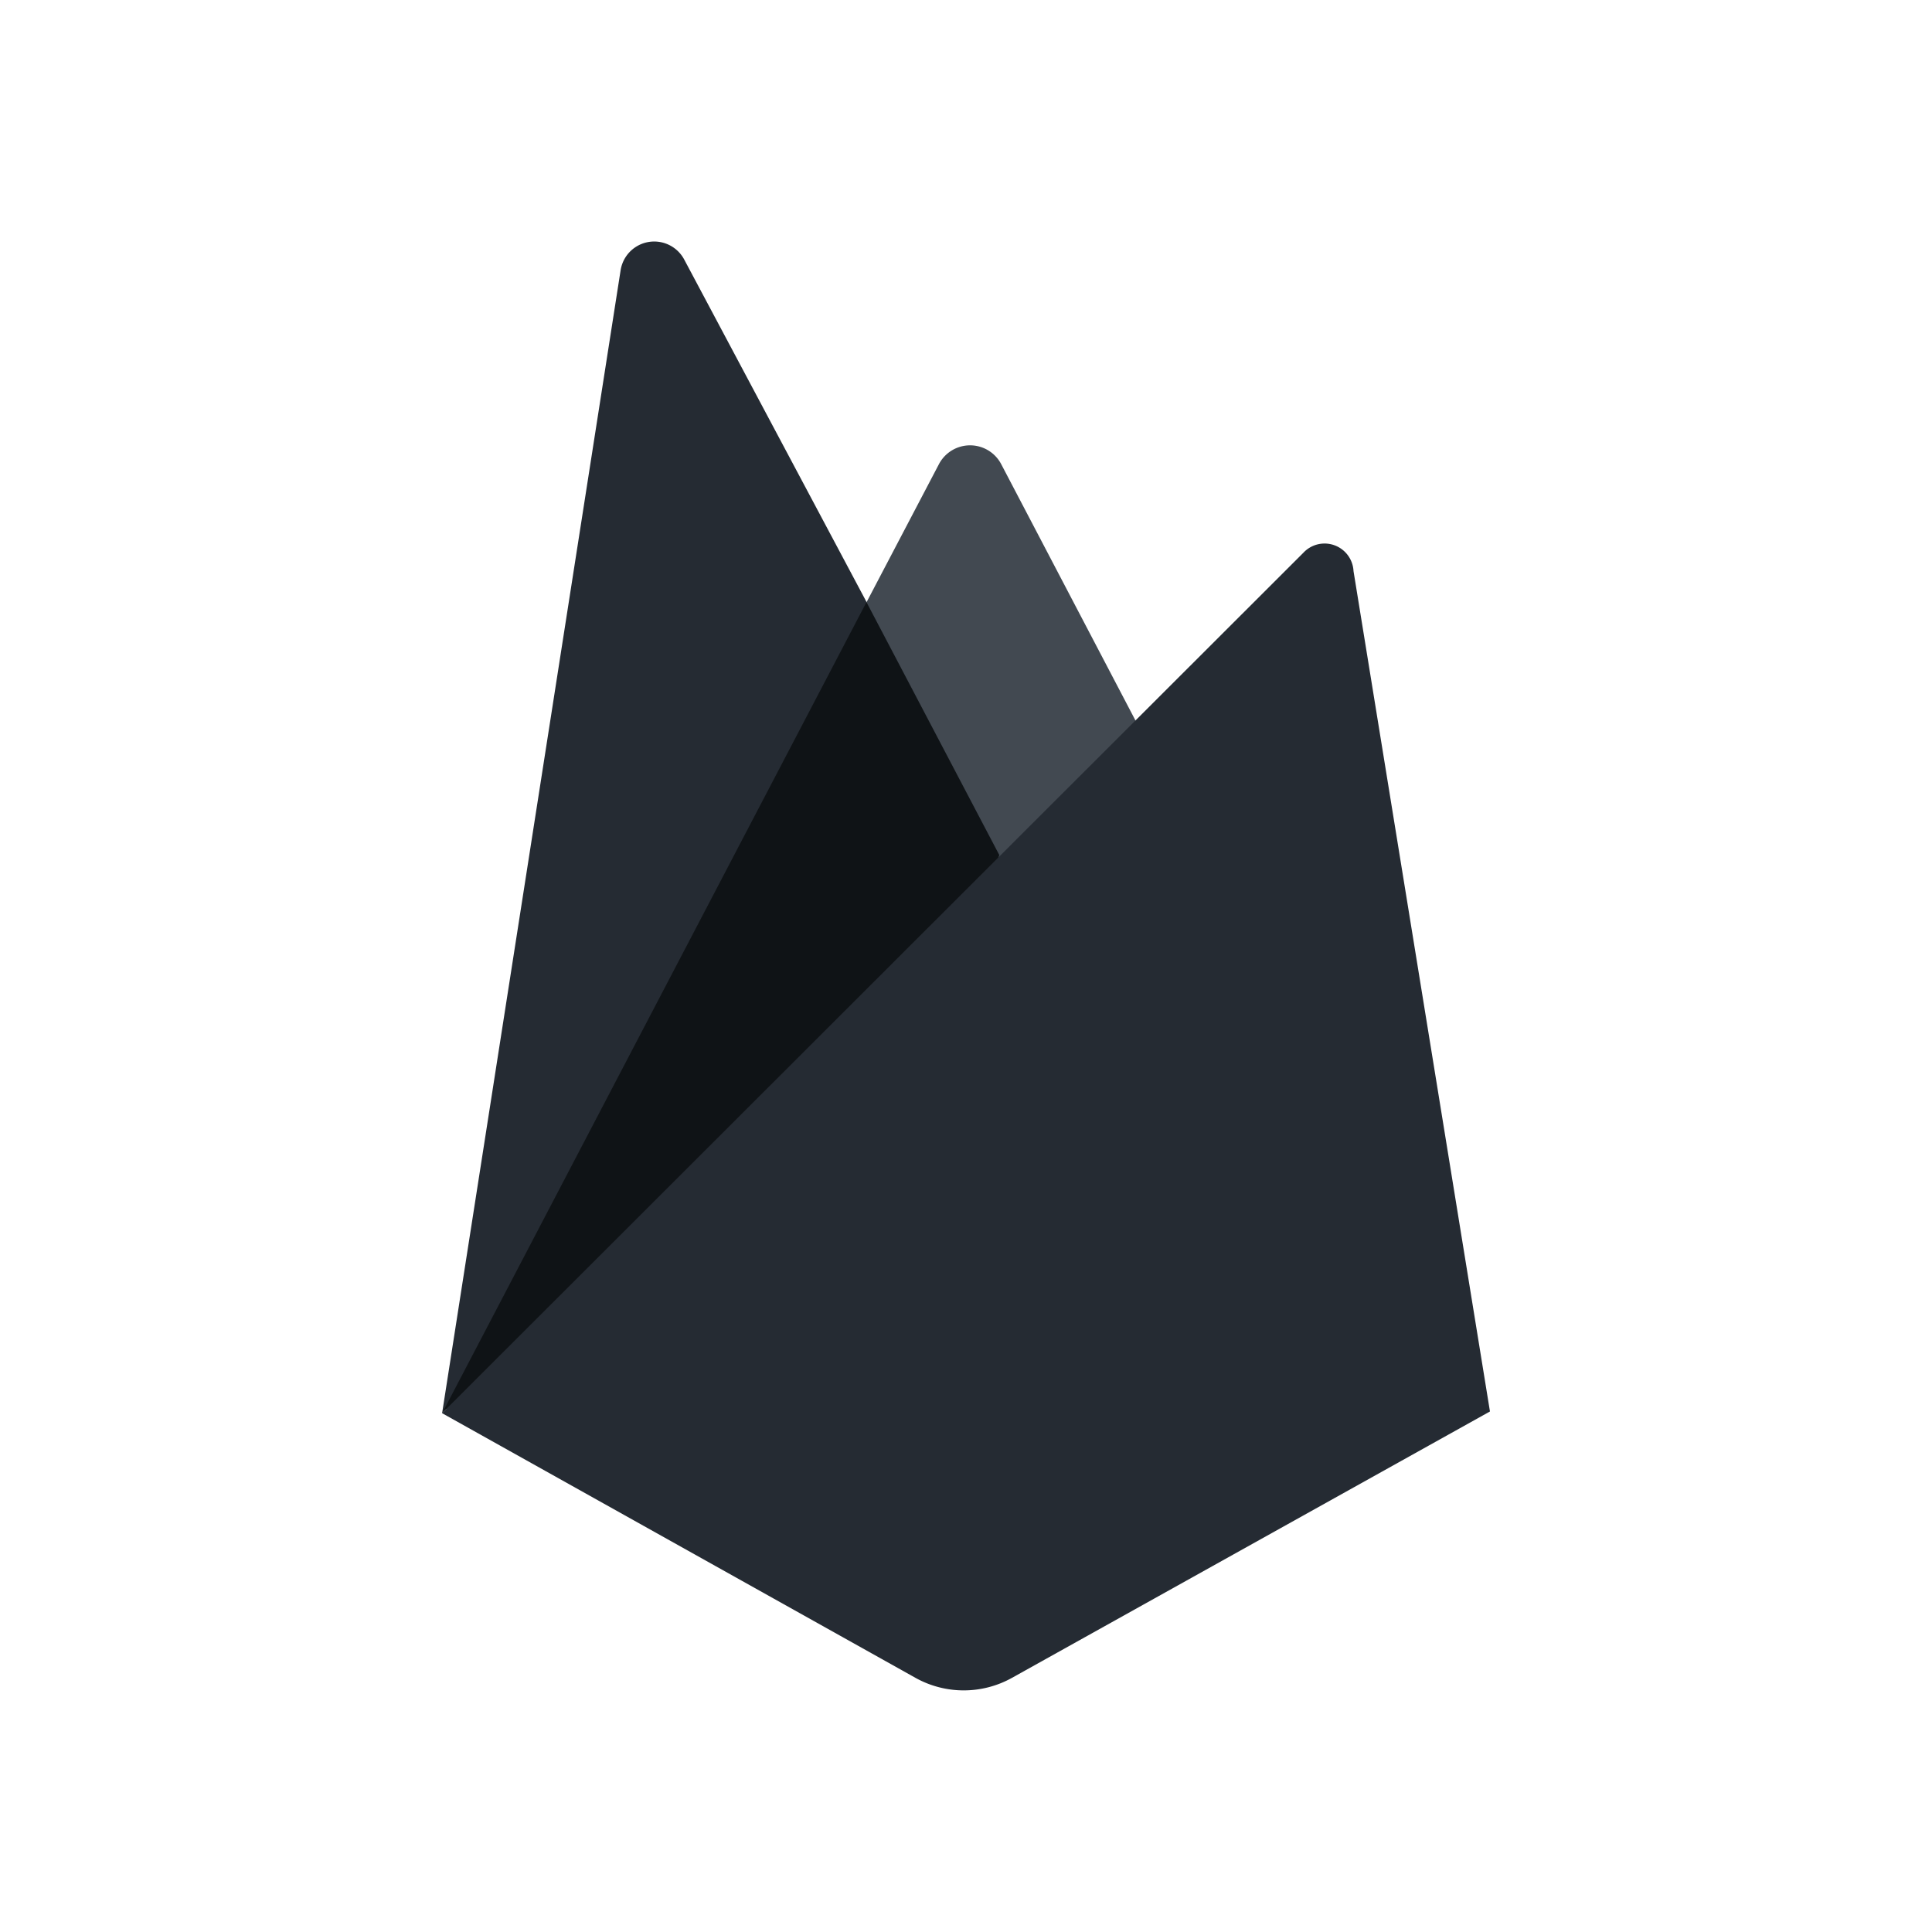
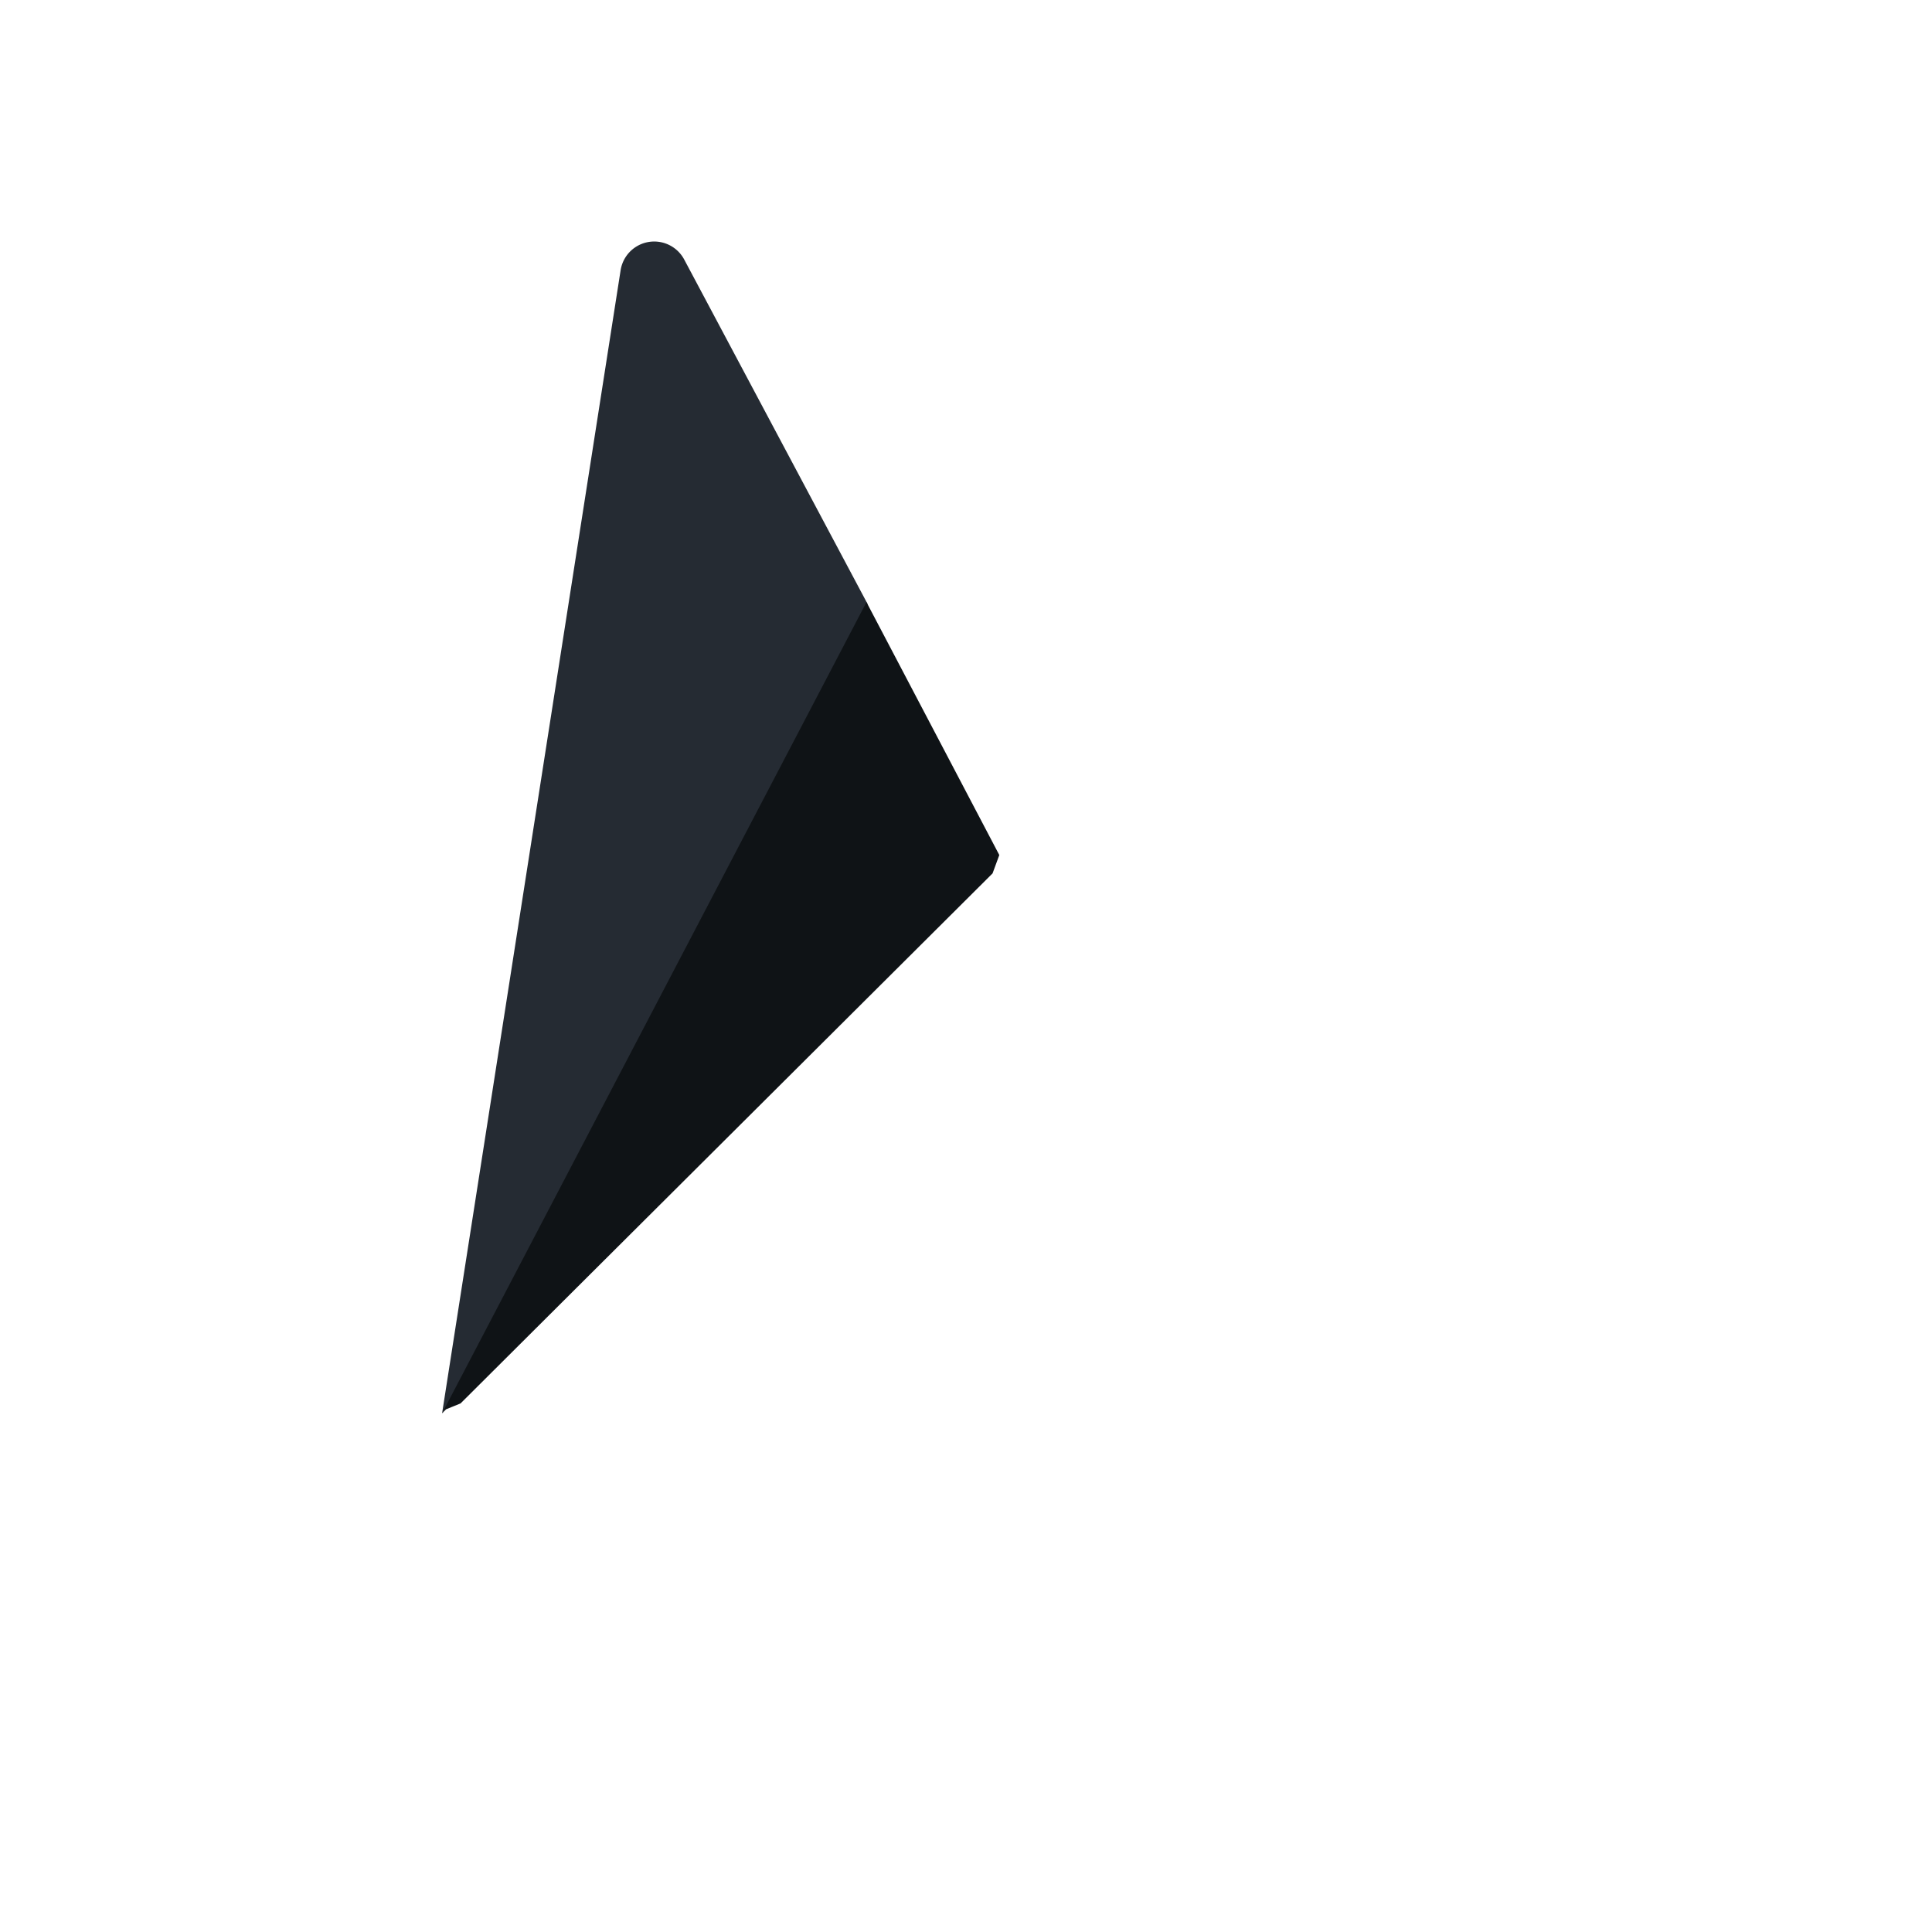
<svg xmlns="http://www.w3.org/2000/svg" width="80" height="80" viewBox="0 0 80 80">
  <g id="firebase_logo" transform="translate(2997 -6582)">
-     <rect id="Rectangle_3172" data-name="Rectangle 3172" width="80" height="80" transform="translate(-2997 6582)" fill="#fff" opacity="0" />
    <g id="Group_12373" data-name="Group 12373" transform="translate(-3095.754 6524.5)">
      <path id="Path_21365" data-name="Path 21365" d="M117.06,116.022l.364-.509,17.215-32.665.036-.346-7.589-14.255a1.408,1.408,0,0,0-2.634.445Z" transform="translate(0)" fill="#252b33" />
-       <path id="Path_21366" data-name="Path 21366" d="M229.272,136.09l5.65-5.787-5.652-10.79a1.456,1.456,0,0,0-2.565,0l-3.02,5.759v.49Z" transform="translate(-89.065 -42.806)" fill="#424951" />
      <path id="Path_21367" data-name="Path 21367" d="M117.06,191.768l.165-.166.6-.244,22.029-21.947.279-.76-5.5-10.472Z" transform="translate(0 -75.746)" fill="#0f1316" />
-       <path id="Path_21368" data-name="Path 21368" d="M160.45,179.336l-5.65-34.8a1.2,1.2,0,0,0-2.075-.759l-35.665,35.63,19.6,10.958a4.105,4.105,0,0,0,4,0Z" transform="translate(0 -63.39)" fill="#252b33" />
    </g>
  </g>
</svg>